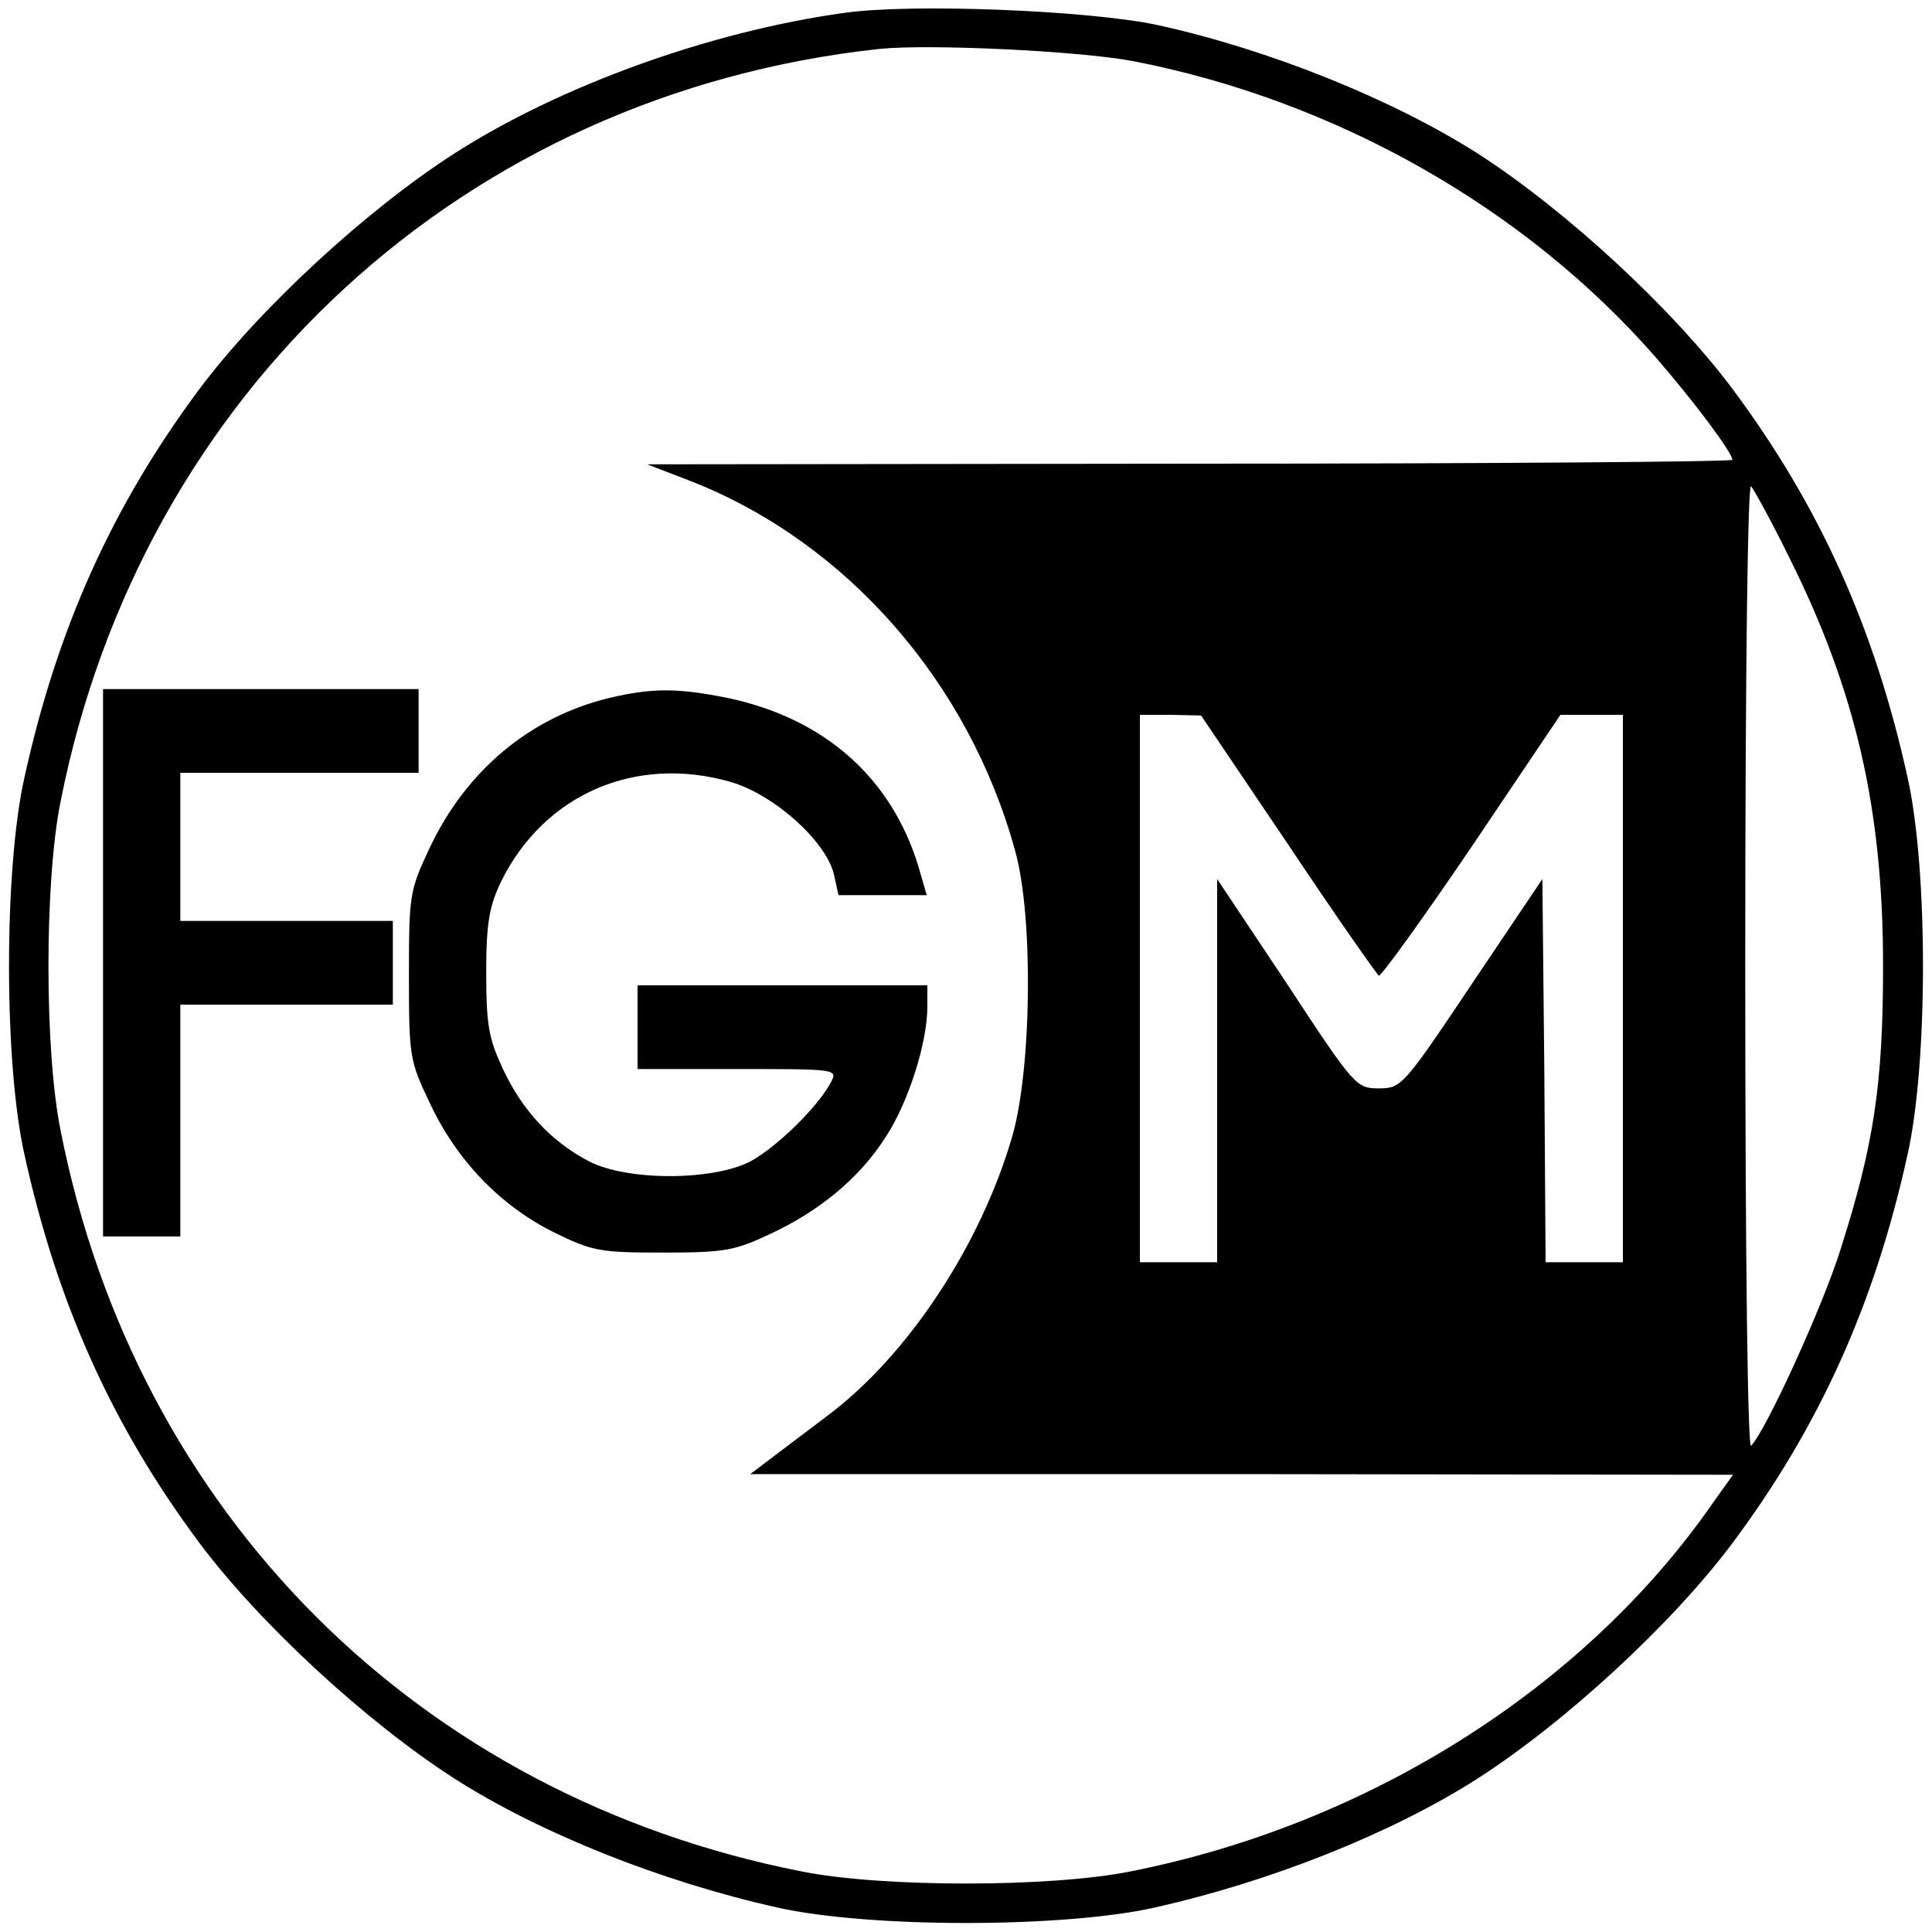
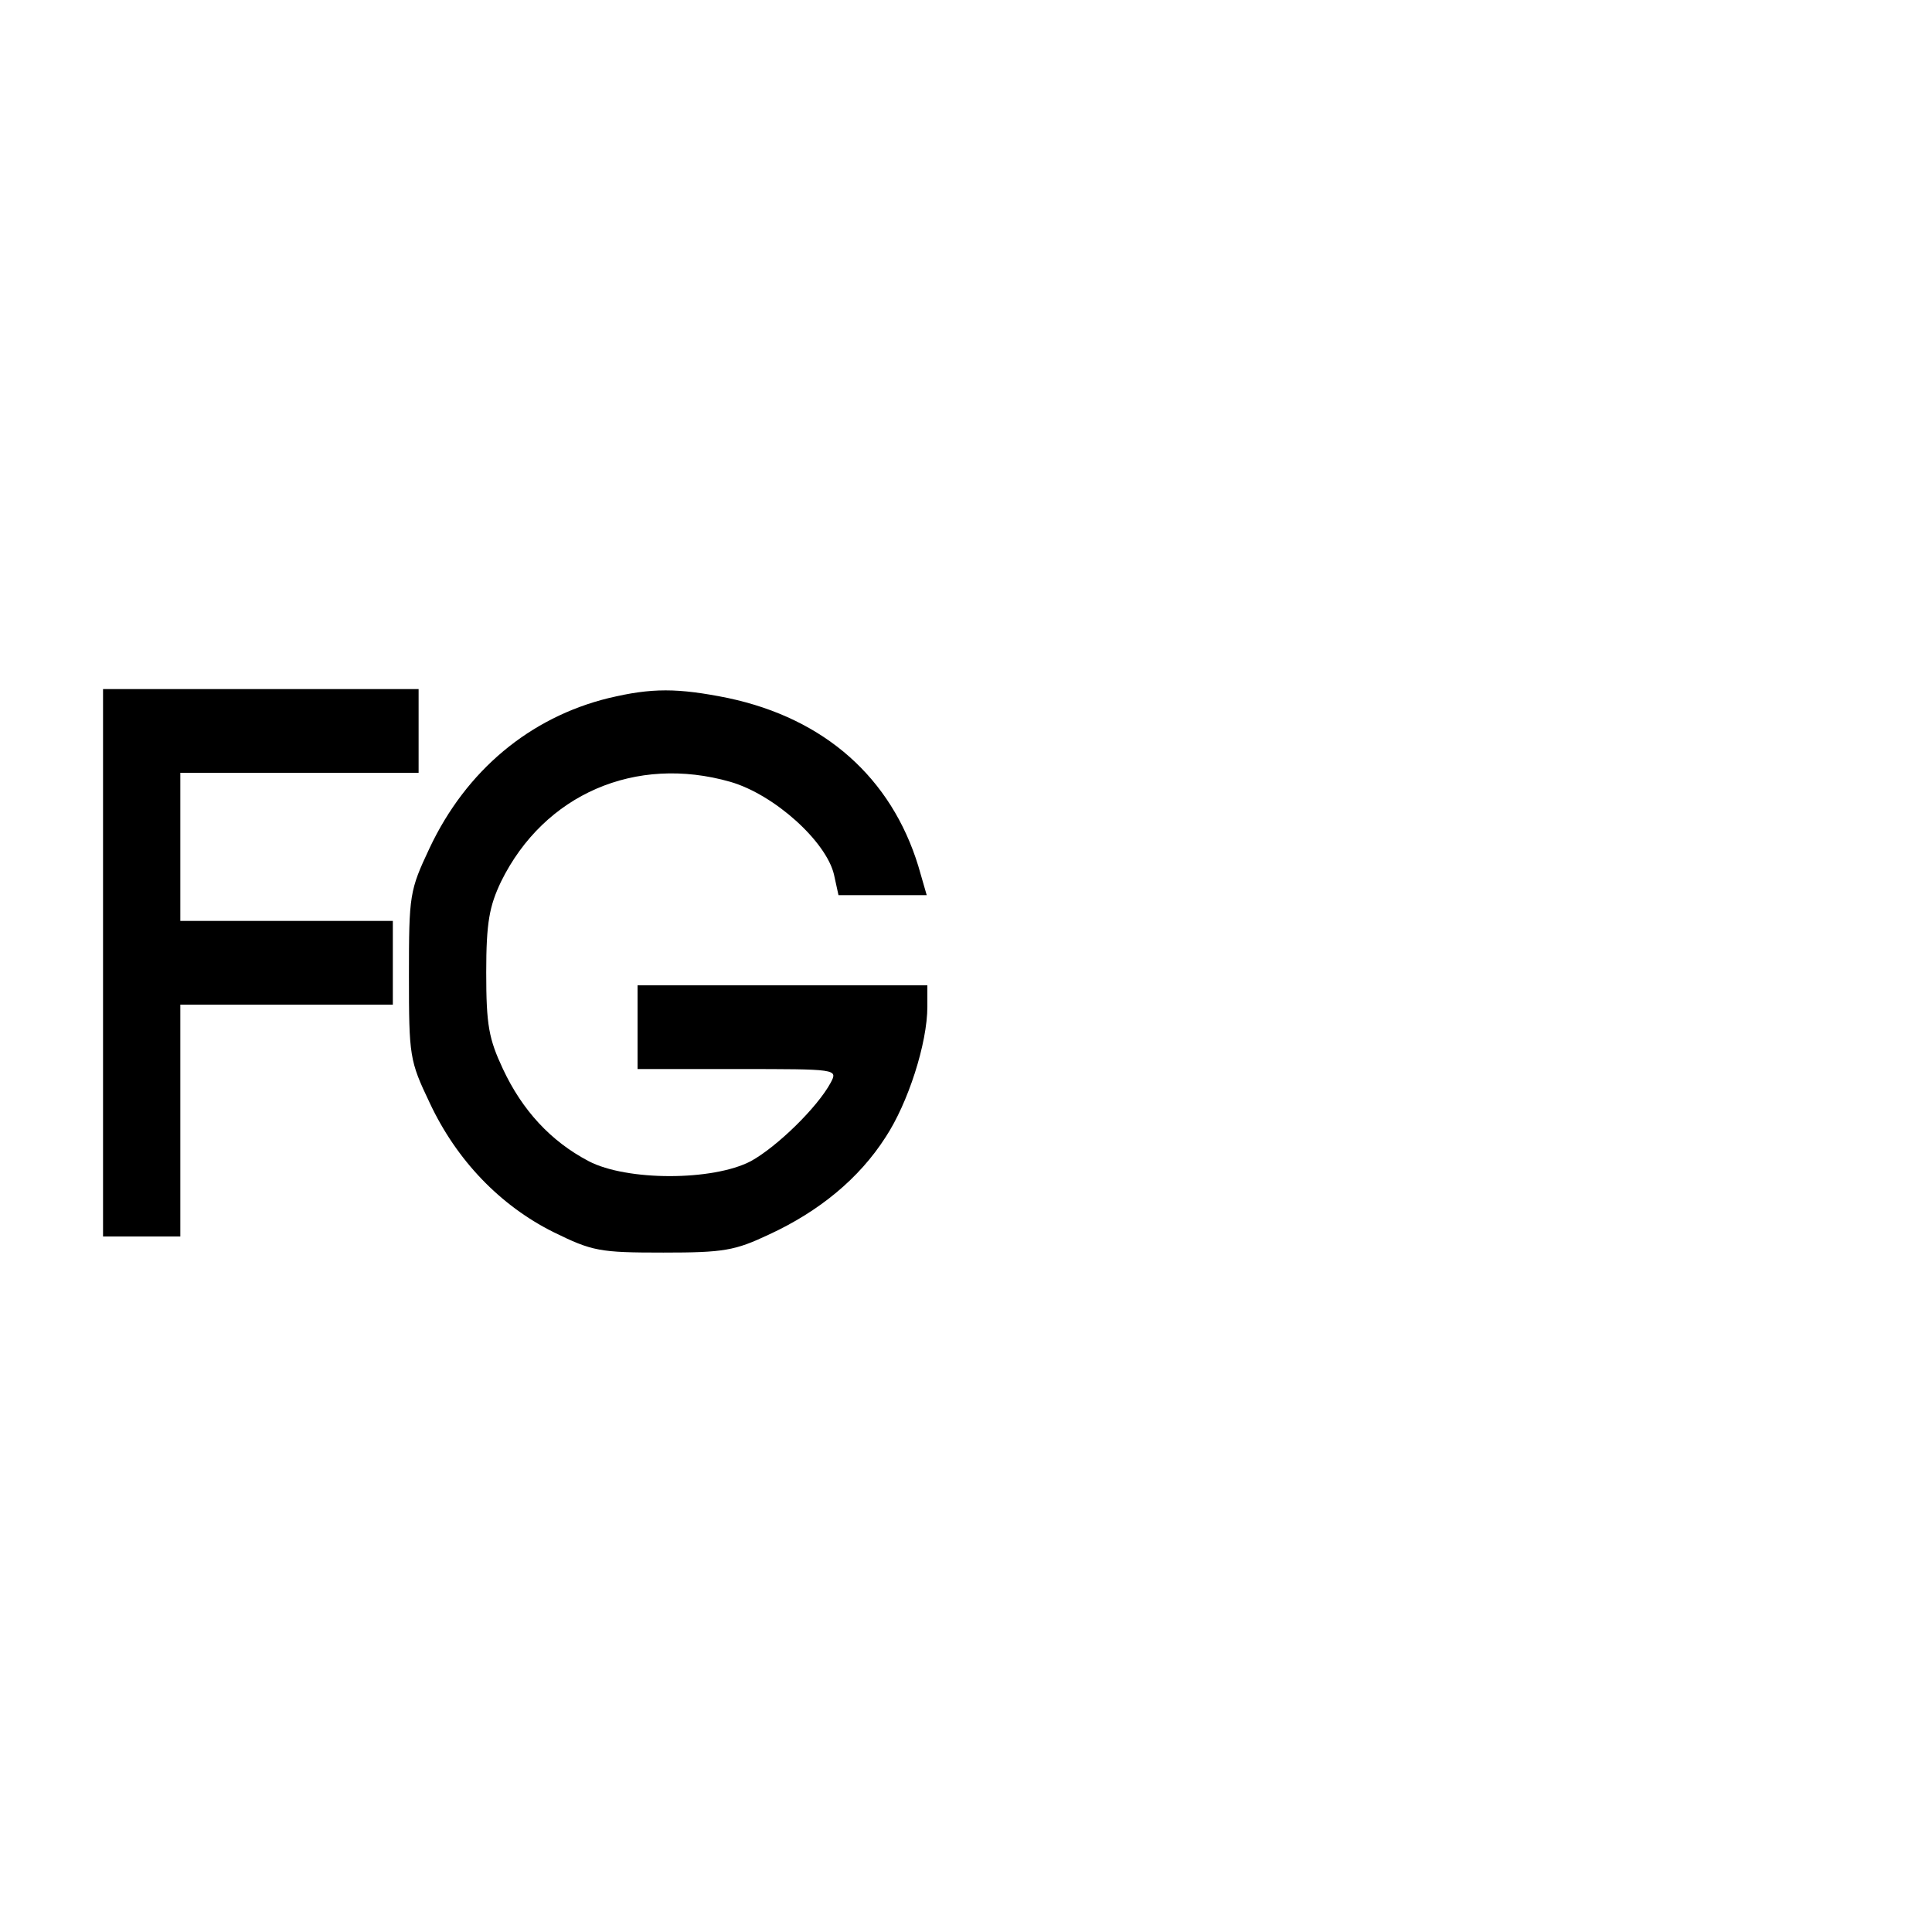
<svg xmlns="http://www.w3.org/2000/svg" version="1.0" width="300pt" height="300pt" viewBox="0 0 300 300" preserveAspectRatio="xMidYMid meet">
  <g transform="translate(0,300) scale(0.1,-0.1)" fill="#000000" stroke="none">
-     <path d="M1311 2980 c-209 -29 -441 -113 -605 -218 -137 -88 -303 -241 -397 -367 -134 -180 -220 -370 -271 -602 -32 -142 -32 -444 0 -586 51 -232 137 -422 271 -602 94 -126 260 -279 397 -367 133 -85 322 -160 501 -200 142 -32 444 -32 586 0 179 40 368 115 501 200 137 88 303 241 397 367 134 180 220 370 271 602 32 142 32 444 0 586 -51 232 -137 422 -271 602 -94 126 -260 279 -397 367 -132 84 -323 161 -496 199 -107 23 -382 34 -487 19z m449 -75 c314 -61 609 -228 812 -461 59 -68 118 -147 118 -158 0 -3 -379 -6 -842 -6 l-843 -1 70 -27 c240 -95 429 -311 501 -572 29 -102 26 -339 -4 -444 -49 -169 -162 -341 -288 -435 -33 -25 -74 -56 -90 -68 l-29 -22 763 0 763 -1 -30 -42 c-199 -288 -536 -501 -906 -574 -124 -25 -386 -25 -510 0 -595 117 -1034 556 -1151 1151 -25 124 -25 386 0 510 126 638 627 1099 1271 1169 77 8 311 -3 395 -19z m1018 -770 c104 -208 146 -392 146 -635 0 -183 -14 -277 -66 -440 -27 -87 -116 -282 -139 -305 -5 -5 -9 279 -9 745 0 466 4 750 9 745 5 -6 32 -55 59 -110z m-778 -446 c74 -111 138 -202 141 -204 3 -2 68 88 144 200 l138 205 49 0 48 0 0 -425 0 -425 -60 0 -60 0 -2 298 -3 297 -109 -162 c-107 -160 -110 -163 -145 -163 -35 0 -38 3 -143 163 l-108 162 0 -297 0 -298 -60 0 -60 0 0 425 0 425 48 0 47 -1 135 -200z" />
-     <path d="M160 1505 l0 -425 60 0 60 0 0 180 0 180 165 0 165 0 0 65 0 65 -165 0 -165 0 0 115 0 115 185 0 185 0 0 65 0 65 -245 0 -245 0 0 -425z" />
+     <path d="M160 1505 l0 -425 60 0 60 0 0 180 0 180 165 0 165 0 0 65 0 65 -165 0 -165 0 0 115 0 115 185 0 185 0 0 65 0 65 -245 0 -245 0 0 -425" />
    <path d="M945 1916 c-122 -30 -221 -112 -278 -233 -31 -66 -32 -72 -32 -198 0 -125 1 -132 32 -197 42 -90 110 -160 192 -201 61 -30 72 -32 171 -32 94 0 111 3 164 28 78 36 140 87 181 151 35 53 65 146 65 203 l0 33 -225 0 -225 0 0 -65 0 -65 155 0 c155 0 156 0 145 -21 -21 -39 -84 -100 -124 -122 -59 -31 -193 -31 -252 0 -59 31 -103 79 -133 143 -22 47 -26 68 -26 150 0 78 5 103 23 141 67 136 209 197 356 155 69 -20 149 -93 161 -144 l7 -32 68 0 69 0 -13 45 c-42 137 -145 229 -295 261 -79 16 -119 16 -186 0z" />
  </g>
</svg>